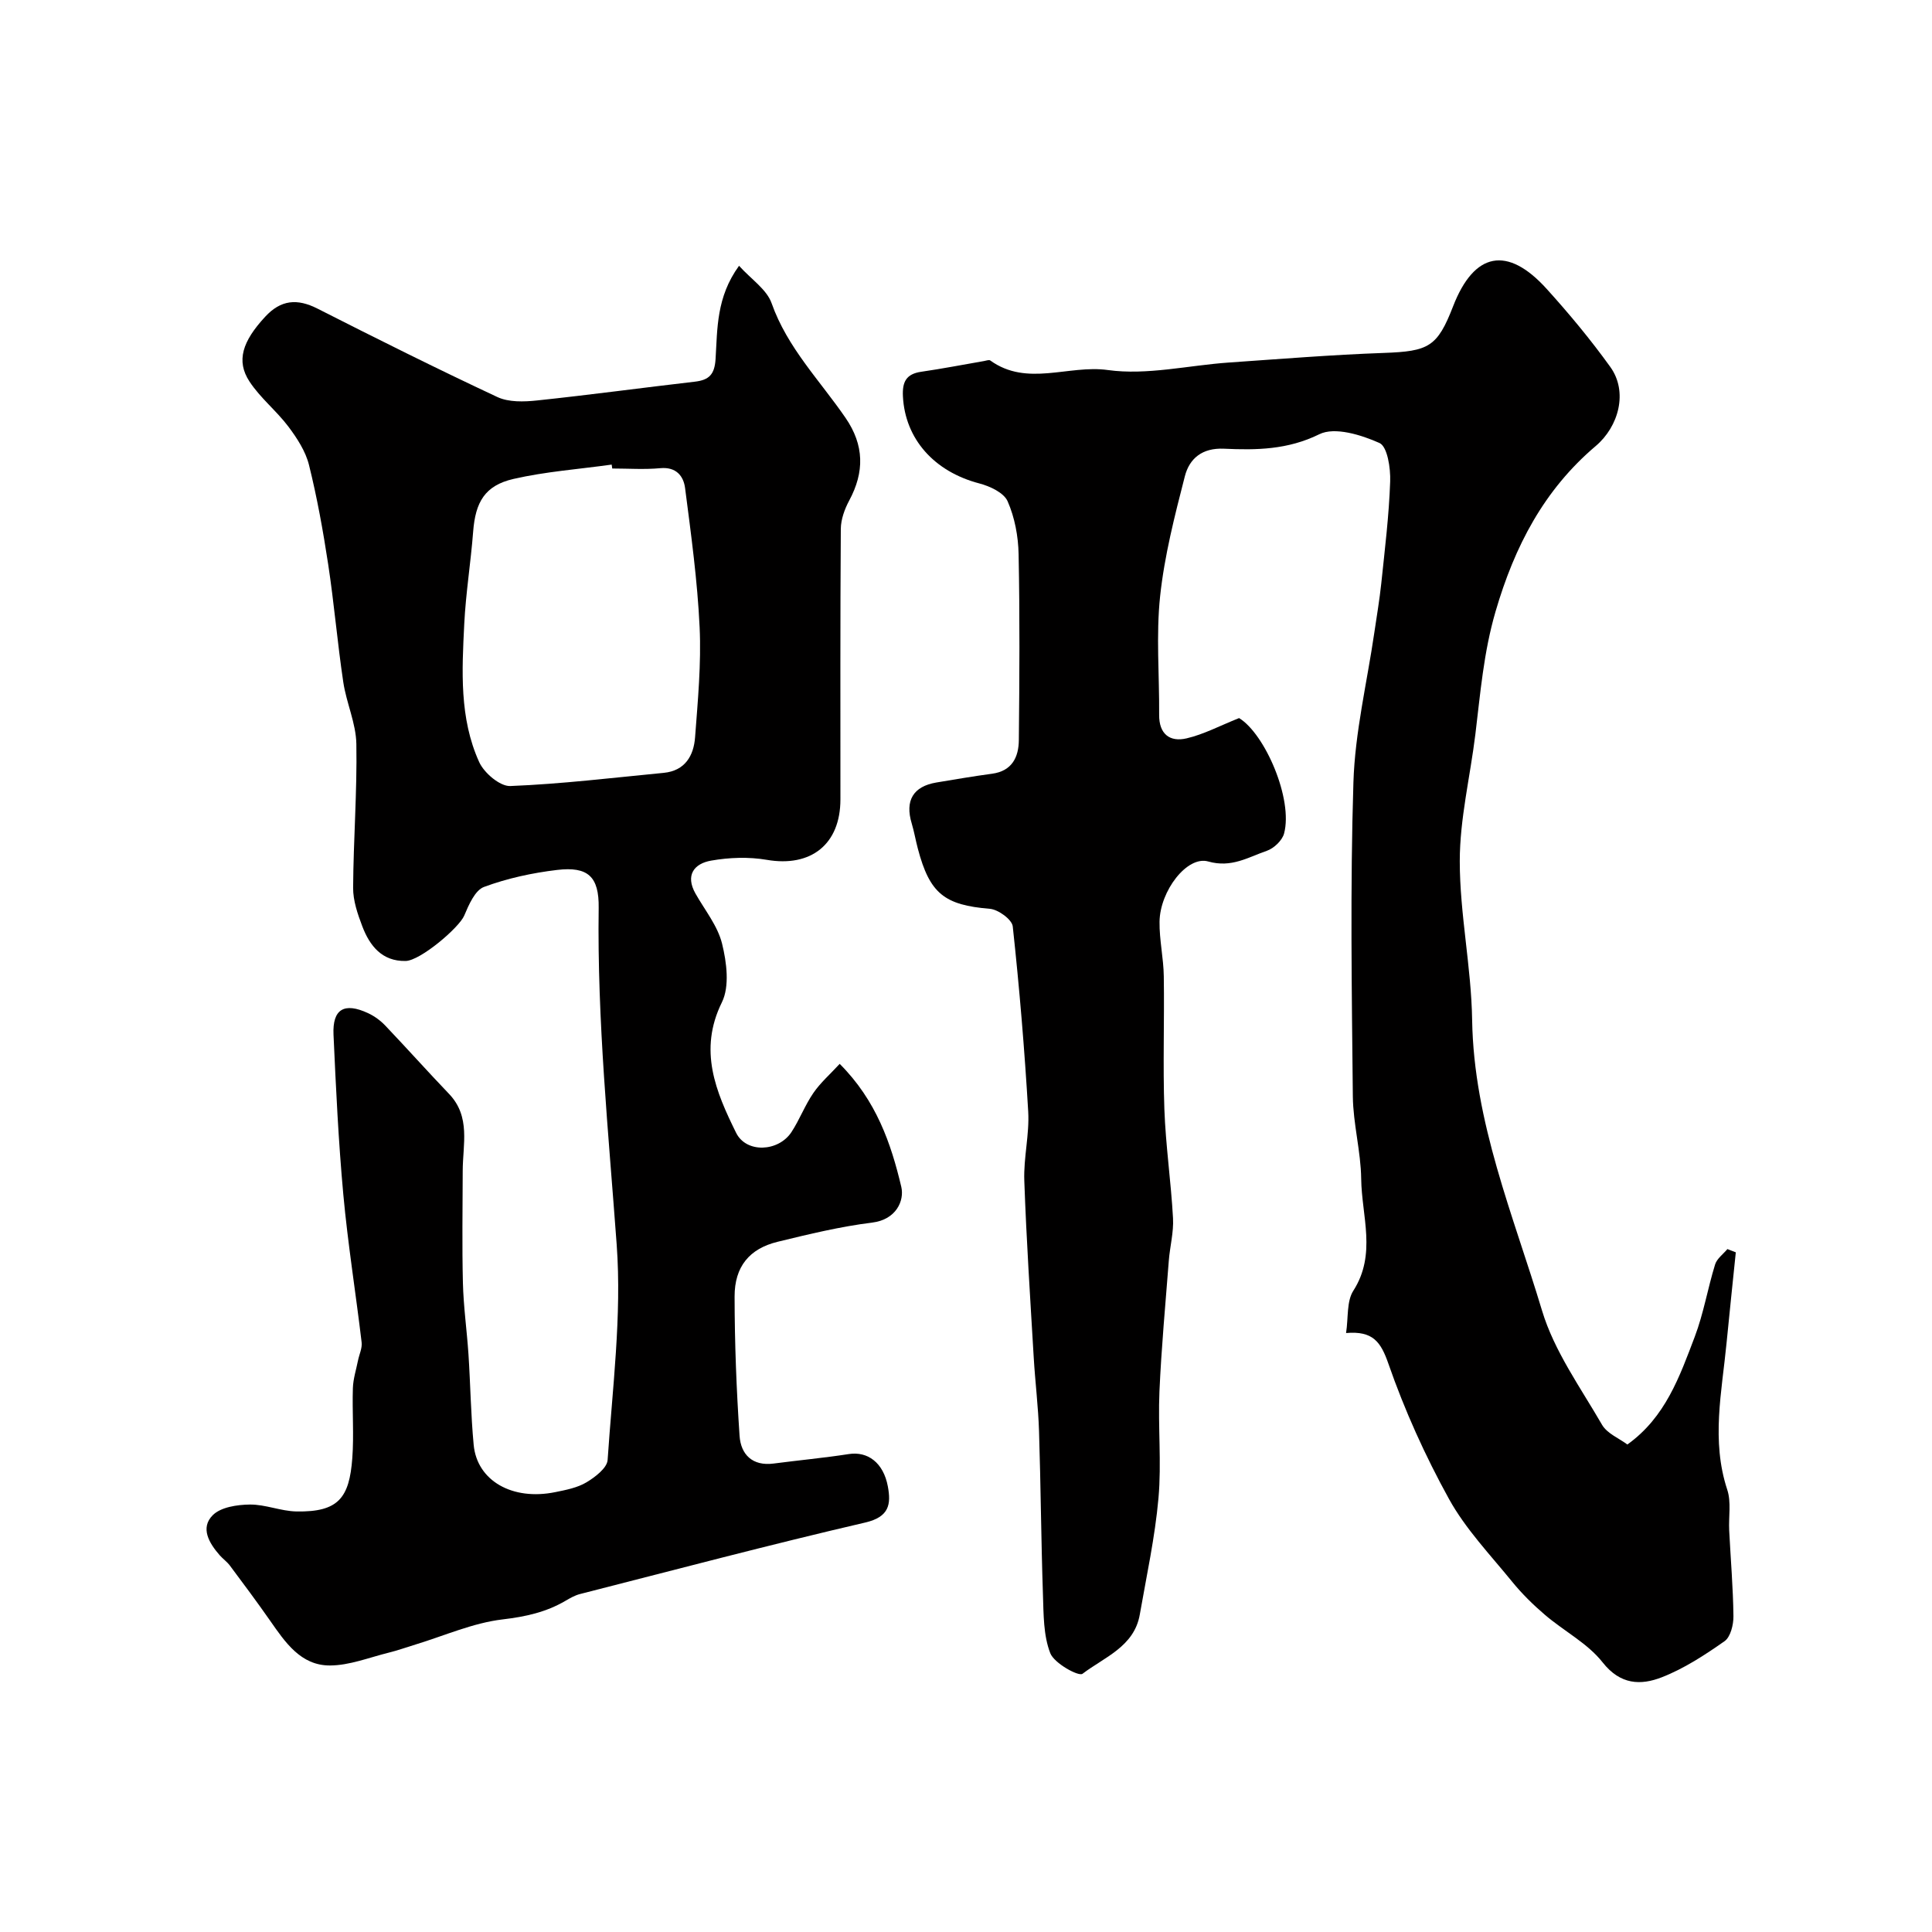
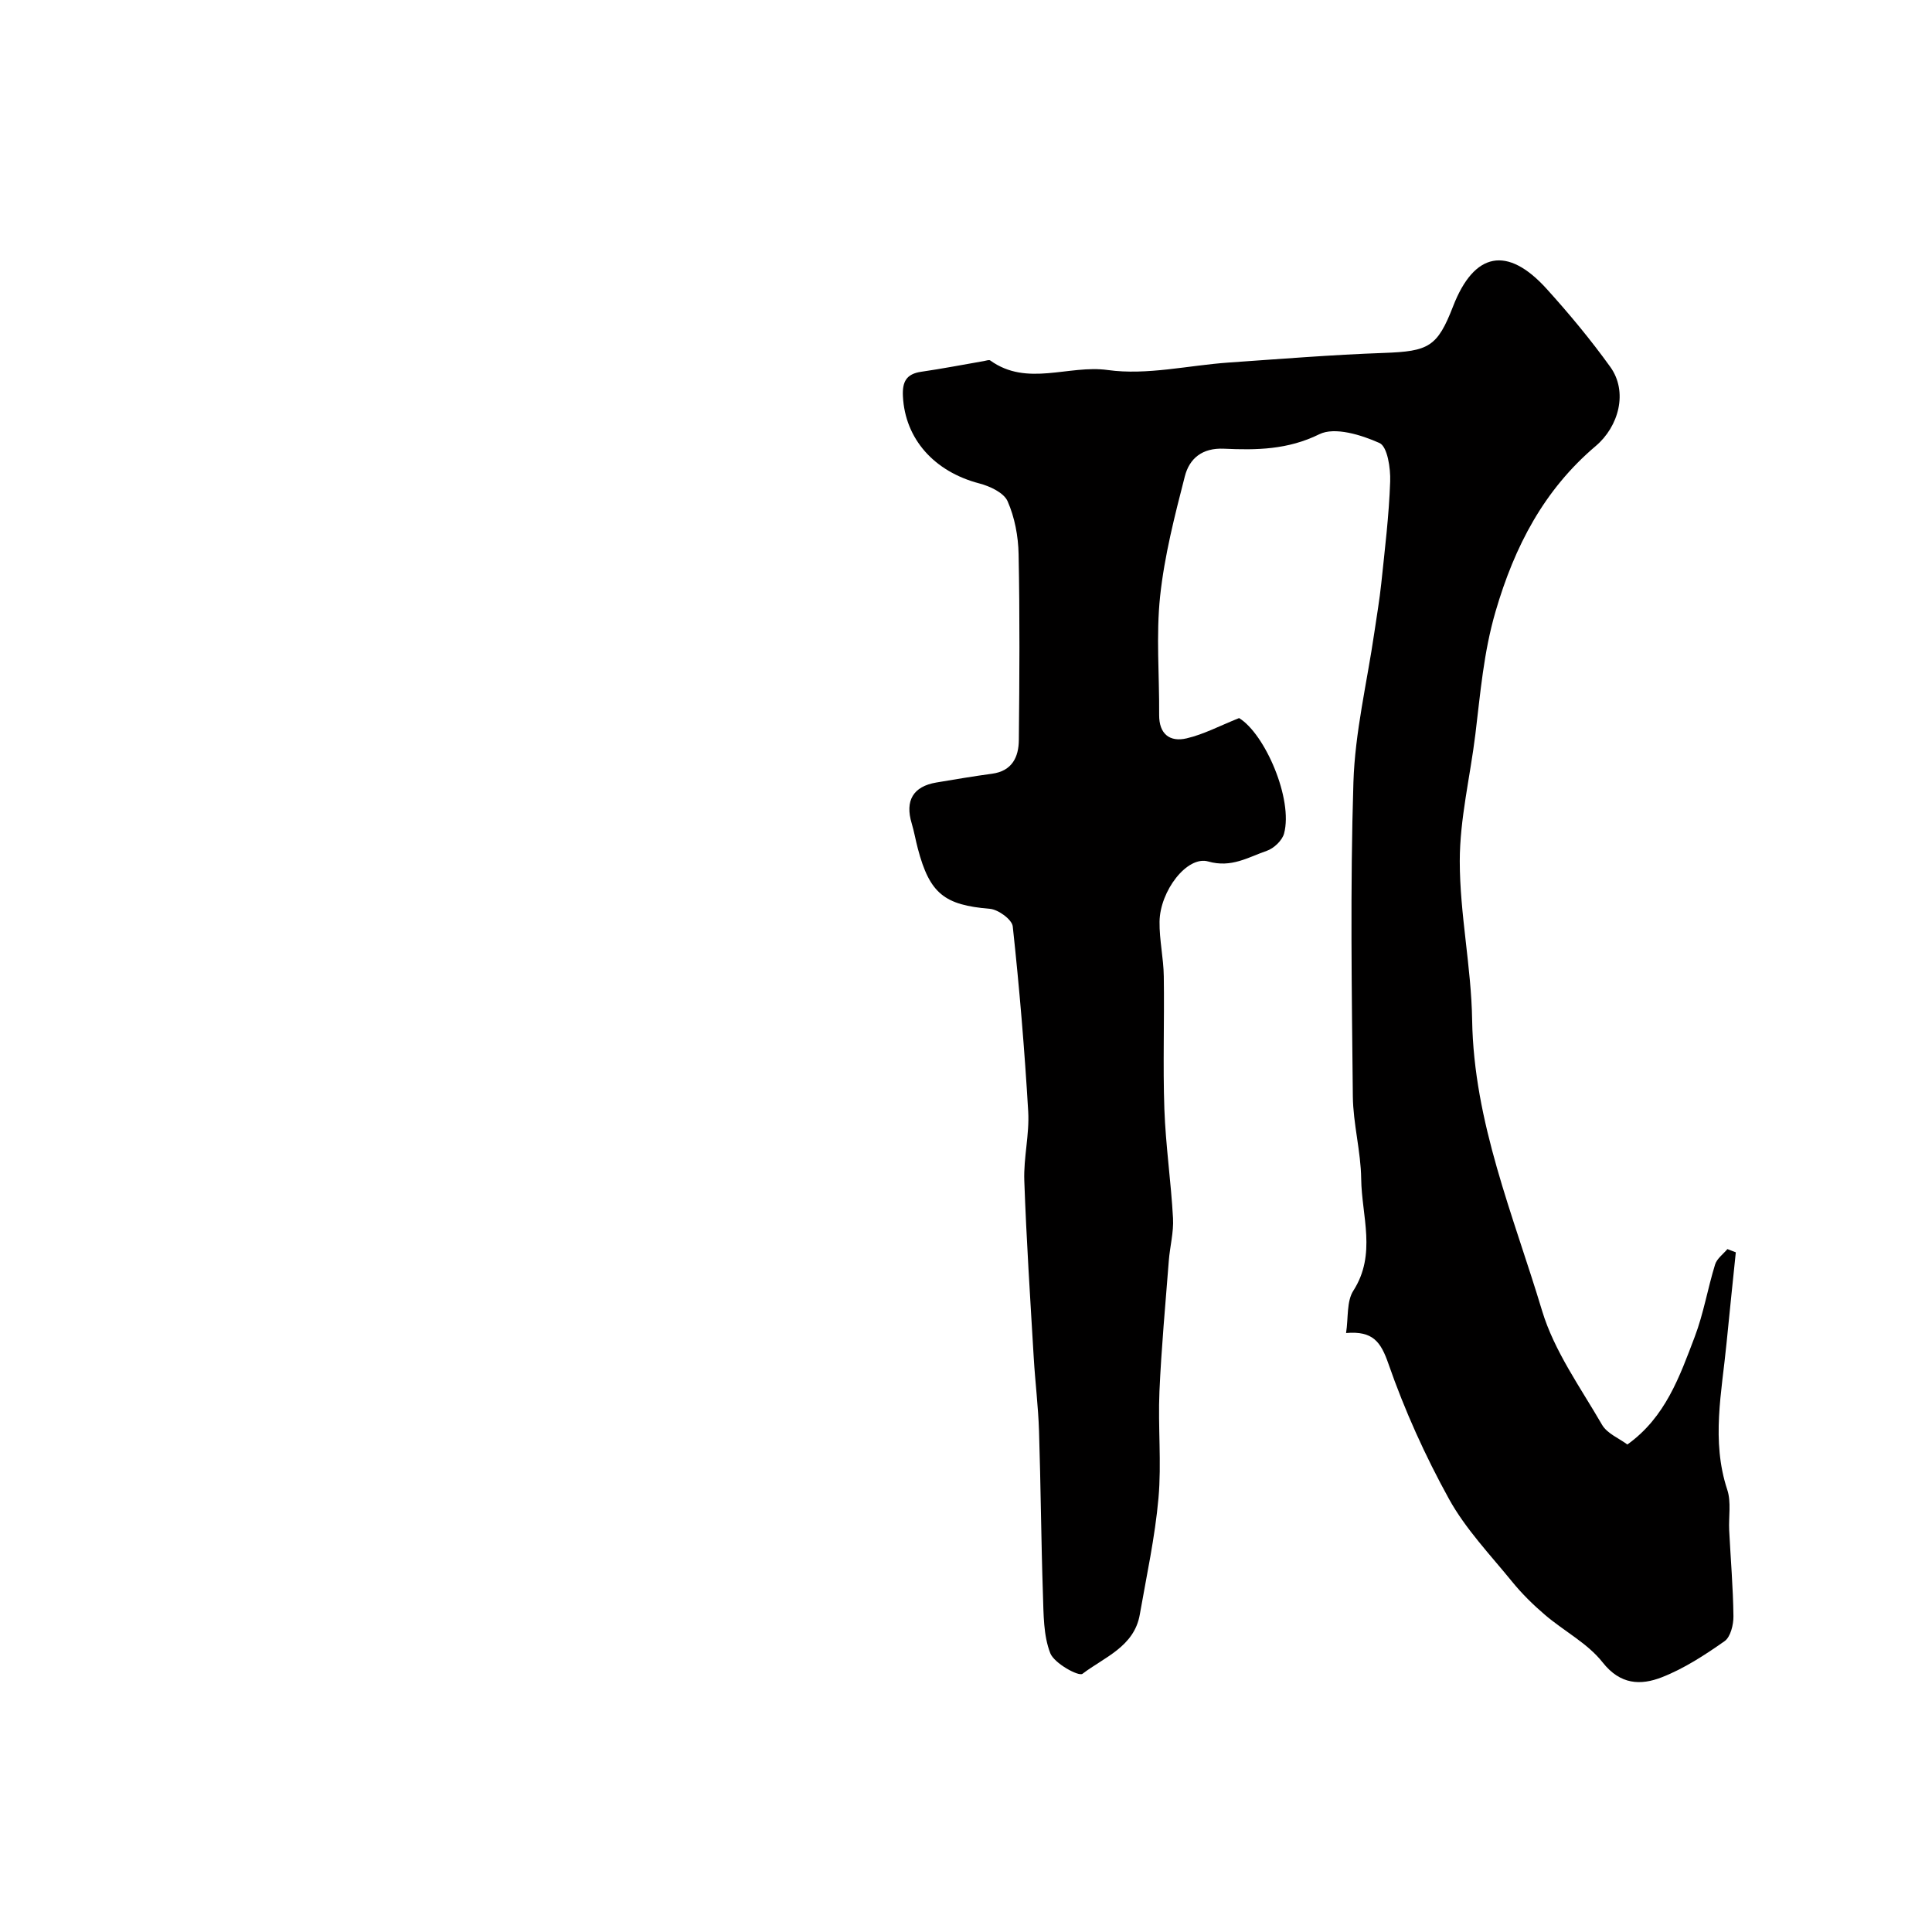
<svg xmlns="http://www.w3.org/2000/svg" enable-background="new 0 0 400 400" viewBox="0 0 400 400">
  <path d="m336.93 299.07c7.9-5.65 10.83-14.11 13.95-22.31 1.83-4.82 2.68-10.01 4.21-14.96.37-1.21 1.67-2.14 2.55-3.19.58.22 1.16.45 1.74.67-.64 6.27-1.31 12.55-1.92 18.82-.98 10.1-3.2 20.17.15 30.33.85 2.57.26 5.6.4 8.42.3 5.92.81 11.84.88 17.77.02 1.76-.6 4.3-1.84 5.17-4.09 2.87-8.39 5.68-13.01 7.48-4.33 1.68-8.56 1.58-12.24-3.1-3.11-3.95-7.99-6.46-11.92-9.82-2.45-2.09-4.79-4.39-6.82-6.89-4.53-5.57-9.63-10.9-13.06-17.11-4.93-8.93-9.19-18.36-12.54-27.99-1.58-4.54-3.2-6.85-8.77-6.37.49-3.21.09-6.57 1.51-8.77 4.84-7.56 1.72-15.44 1.62-23.14-.07-5.71-1.67-11.4-1.73-17.11-.22-21.66-.56-43.34.12-64.98.32-10.38 2.82-20.68 4.33-31.02.5-3.4 1.08-6.79 1.44-10.2.73-7.02 1.6-14.04 1.84-21.09.1-2.74-.57-7.22-2.21-7.96-3.78-1.69-9.27-3.39-12.45-1.82-6.55 3.23-13.05 3.31-19.75 3-4.52-.21-7.16 2.04-8.1 5.71-2.1 8.18-4.23 16.46-5.12 24.83-.86 8.11-.14 16.38-.2 24.57-.03 3.99 2.23 5.67 5.68 4.86 3.53-.82 6.84-2.59 10.87-4.2 5.37 3.28 11.22 16.82 9.31 23.91-.39 1.44-2.11 3.07-3.57 3.57-3.86 1.33-7.33 3.58-12.13 2.21-4.37-1.25-10 6.1-10.08 12.48-.05 3.76.83 7.53.88 11.3.14 9.16-.2 18.34.12 27.49.27 7.54 1.38 15.05 1.79 22.59.16 2.9-.64 5.85-.87 8.78-.7 9.03-1.54 18.05-1.94 27.09-.32 7.35.45 14.77-.2 22.08-.72 8.09-2.47 16.09-3.87 24.11-1.16 6.65-7.36 8.83-11.86 12.26-.8.61-5.85-2.17-6.67-4.26-1.44-3.69-1.38-8.06-1.52-12.16-.38-11.27-.45-22.54-.81-33.81-.16-5.1-.8-10.18-1.1-15.28-.72-12.19-1.52-24.39-1.95-36.59-.17-4.75 1.08-9.56.81-14.29-.75-12.8-1.82-25.59-3.2-38.34-.15-1.43-3-3.51-4.74-3.65-9.38-.78-12.45-3.12-14.91-12.46-.46-1.73-.76-3.51-1.27-5.22-1.43-4.72.3-7.66 5.1-8.47 3.84-.64 7.69-1.3 11.55-1.82 4.13-.56 5.5-3.45 5.53-6.97.13-12.83.21-25.66-.05-38.49-.07-3.69-.8-7.59-2.27-10.94-.78-1.78-3.67-3.13-5.86-3.7-9.37-2.45-15.38-9.23-15.82-18.04-.15-2.99.68-4.63 3.79-5.08 4.35-.63 8.66-1.47 13-2.22.43-.07 1.03-.31 1.29-.12 7.64 5.51 16.2.85 24.33 1.98 8.12 1.13 16.68-.97 25.05-1.55 10.69-.74 21.39-1.61 32.1-1.99 9.31-.33 11.09-1.25 14.35-9.66 4.36-11.23 11.23-12.6 19.37-3.6 4.66 5.15 9.12 10.52 13.17 16.15 3.71 5.15 1.77 12.34-3.02 16.39-10.7 9.07-16.79 20.73-20.74 34.28-2.47 8.47-3.13 16.87-4.17 25.39-1.07 8.77-3.23 17.51-3.23 26.27 0 10.96 2.39 21.91 2.56 32.89.34 21.2 8.54 40.43 14.47 60.16 2.52 8.39 7.97 15.94 12.44 23.67 1.06 1.8 3.52 2.78 5.23 4.06z" fill="#010000" />
-   <path d="m153.01 55.03c2.54 2.81 5.73 4.89 6.74 7.74 3.25 9.22 10 16 15.32 23.76 3.87 5.64 3.93 11.19.75 17.1-.95 1.77-1.72 3.9-1.74 5.87-.13 18.67-.08 37.33-.08 56 0 9.32-6.11 14.09-15.24 12.52-3.74-.64-7.77-.5-11.52.16-3.52.61-5.41 3-3.24 6.84 1.93 3.41 4.58 6.66 5.49 10.33.96 3.88 1.6 8.86-.03 12.17-4.91 9.95-1.24 18.53 2.94 27.01 2.12 4.29 8.78 3.94 11.46-.14 1.69-2.58 2.79-5.56 4.54-8.1 1.47-2.14 3.49-3.9 5.45-6.03 7.58 7.59 10.62 16.46 12.75 25.45.68 2.89-1.07 6.8-6 7.41-6.6.82-13.13 2.4-19.61 3.98-5.81 1.42-8.91 5.12-8.9 11.33.01 9.62.38 19.25 1.03 28.85.26 3.84 2.65 6.31 7.06 5.73 5.18-.68 10.39-1.16 15.55-1.96 3.89-.61 7.17 1.75 8.09 6.7.68 3.67.31 6.31-4.67 7.47-19.77 4.59-39.4 9.79-59.07 14.81-1.06.27-2.06.85-3.02 1.41-4.03 2.36-8.27 3.28-12.99 3.84-6.13.72-12.04 3.37-18.04 5.2-1.86.56-3.69 1.23-5.57 1.69-4.04 1-8.1 2.64-12.16 2.65-6.04.01-9.26-4.81-12.4-9.31-2.69-3.85-5.5-7.62-8.31-11.38-.59-.79-1.44-1.38-2.1-2.13-2.19-2.5-4.08-5.66-1.44-8.3 1.67-1.67 5.05-2.17 7.67-2.2 3.21-.04 6.42 1.37 9.65 1.43 8.71.16 10.96-2.82 11.57-11.04.36-4.81-.04-9.66.12-14.49.06-1.92.68-3.82 1.06-5.72.25-1.26.9-2.56.75-3.77-1.21-10.2-2.85-20.36-3.79-30.59-1.01-11-1.53-22.05-2.03-33.1-.24-5.31 2.22-6.75 7.15-4.46 1.31.61 2.56 1.52 3.56 2.57 4.45 4.67 8.75 9.49 13.21 14.15 4.52 4.73 2.84 10.46 2.83 15.94-.02 7.72-.15 15.45.04 23.17.12 4.93.82 9.84 1.15 14.77.41 6.26.49 12.55 1.08 18.79.7 7.43 8.02 11.59 16.89 9.78 2.21-.45 4.57-.9 6.46-2.03 1.8-1.08 4.26-2.96 4.38-4.62.99-14.85 2.95-29.83 1.88-44.57-1.7-23.24-4.06-46.39-3.73-69.74.09-6.49-2.22-8.61-8.59-7.86-5.14.61-10.32 1.73-15.15 3.52-1.87.69-3.16 3.72-4.1 5.94-1.06 2.5-9.09 9.34-12.14 9.39-4.87.09-7.42-3.13-8.96-7.18-.97-2.55-1.92-5.32-1.9-7.98.06-9.92.84-19.85.67-29.76-.07-4.29-2.07-8.51-2.71-12.83-1.21-8.09-1.89-16.26-3.12-24.35-1.05-6.9-2.29-13.8-3.97-20.57-.7-2.84-2.47-5.56-4.26-7.95-2.47-3.28-5.82-5.93-8.06-9.34-2.82-4.29-1.46-8.34 3.24-13.42 3.25-3.52 6.63-3.82 10.84-1.68 12.33 6.26 24.71 12.44 37.23 18.3 2.35 1.1 5.52 1 8.23.71 10.91-1.15 21.78-2.63 32.68-3.89 2.92-.34 4.07-1.49 4.27-4.68.39-6.25.13-12.8 4.86-19.31zm-26.25 41.97c-.04-.27-.08-.54-.12-.81-6.79.95-13.68 1.44-20.34 2.97-5.93 1.37-7.87 4.8-8.34 10.92-.49 6.37-1.52 12.7-1.84 19.07-.48 9.69-1.04 19.54 3.09 28.63 1.02 2.25 4.3 5.04 6.43 4.96 10.61-.42 21.19-1.71 31.78-2.73 4.42-.43 6.21-3.56 6.49-7.39.57-7.57 1.29-15.19.94-22.75-.45-9.63-1.77-19.23-3.01-28.81-.32-2.5-1.84-4.43-5.12-4.13-3.28.31-6.63.07-9.96.07z" fill="#010000" />
</svg>